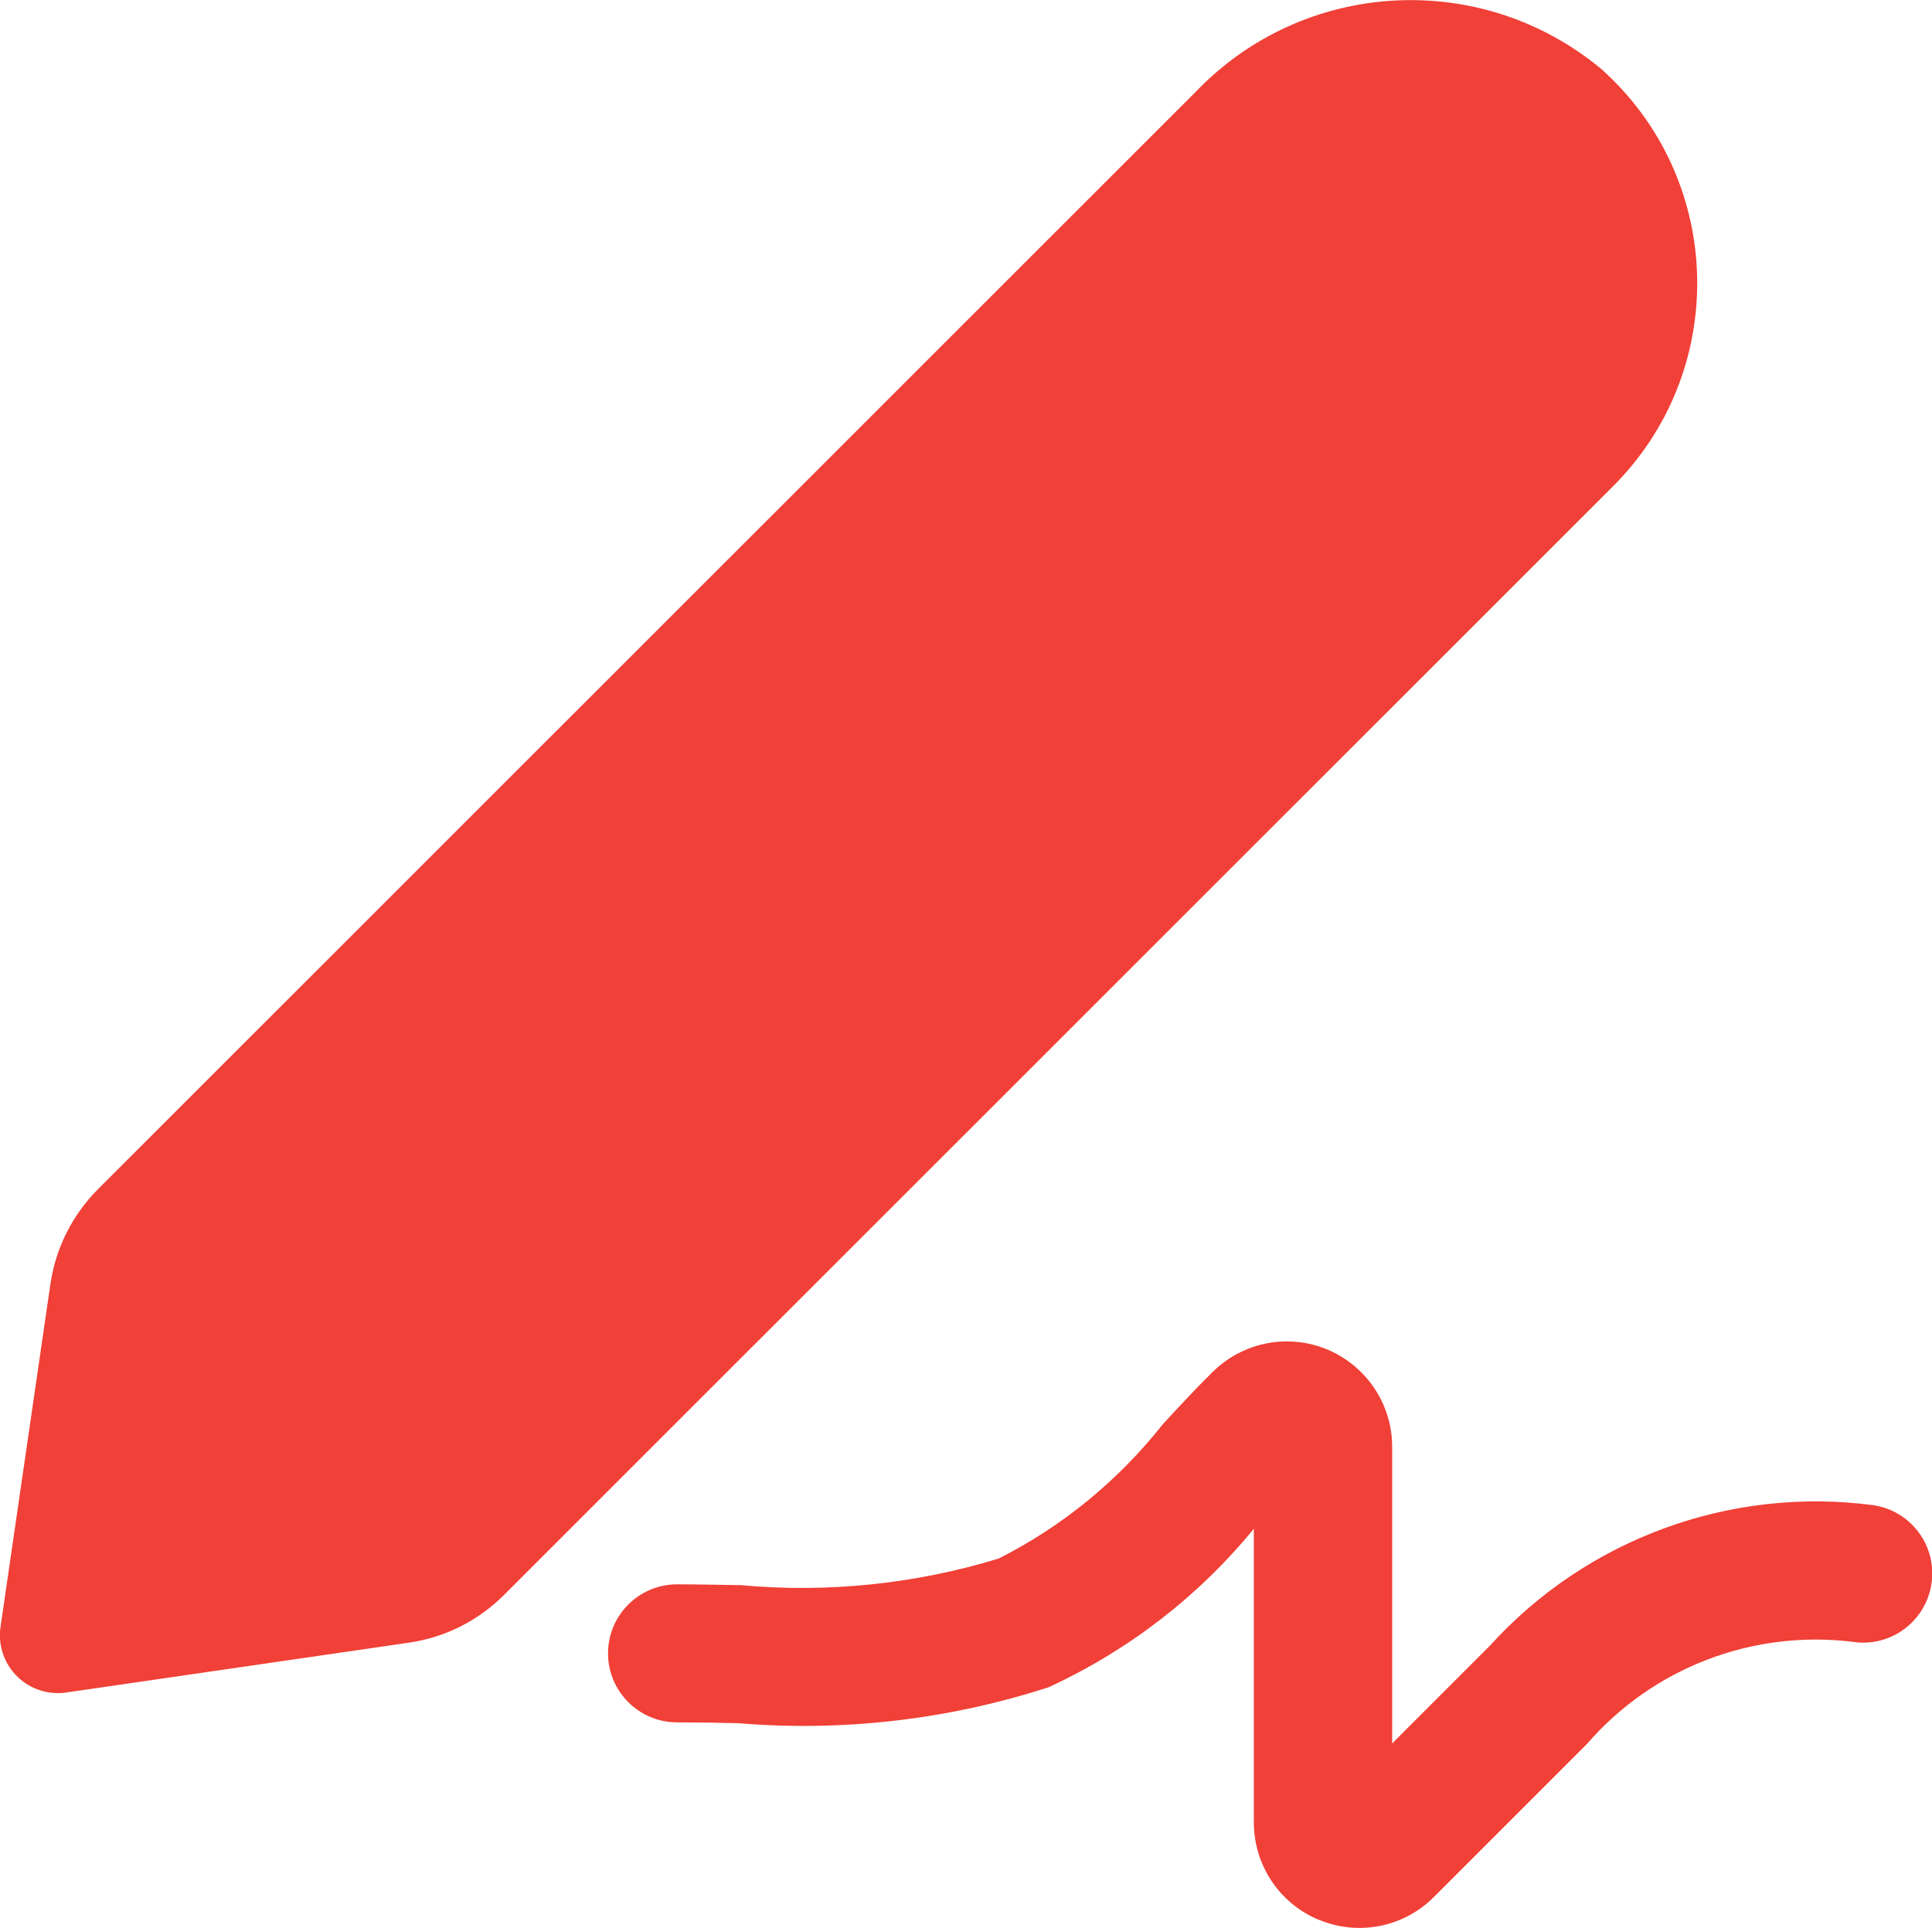
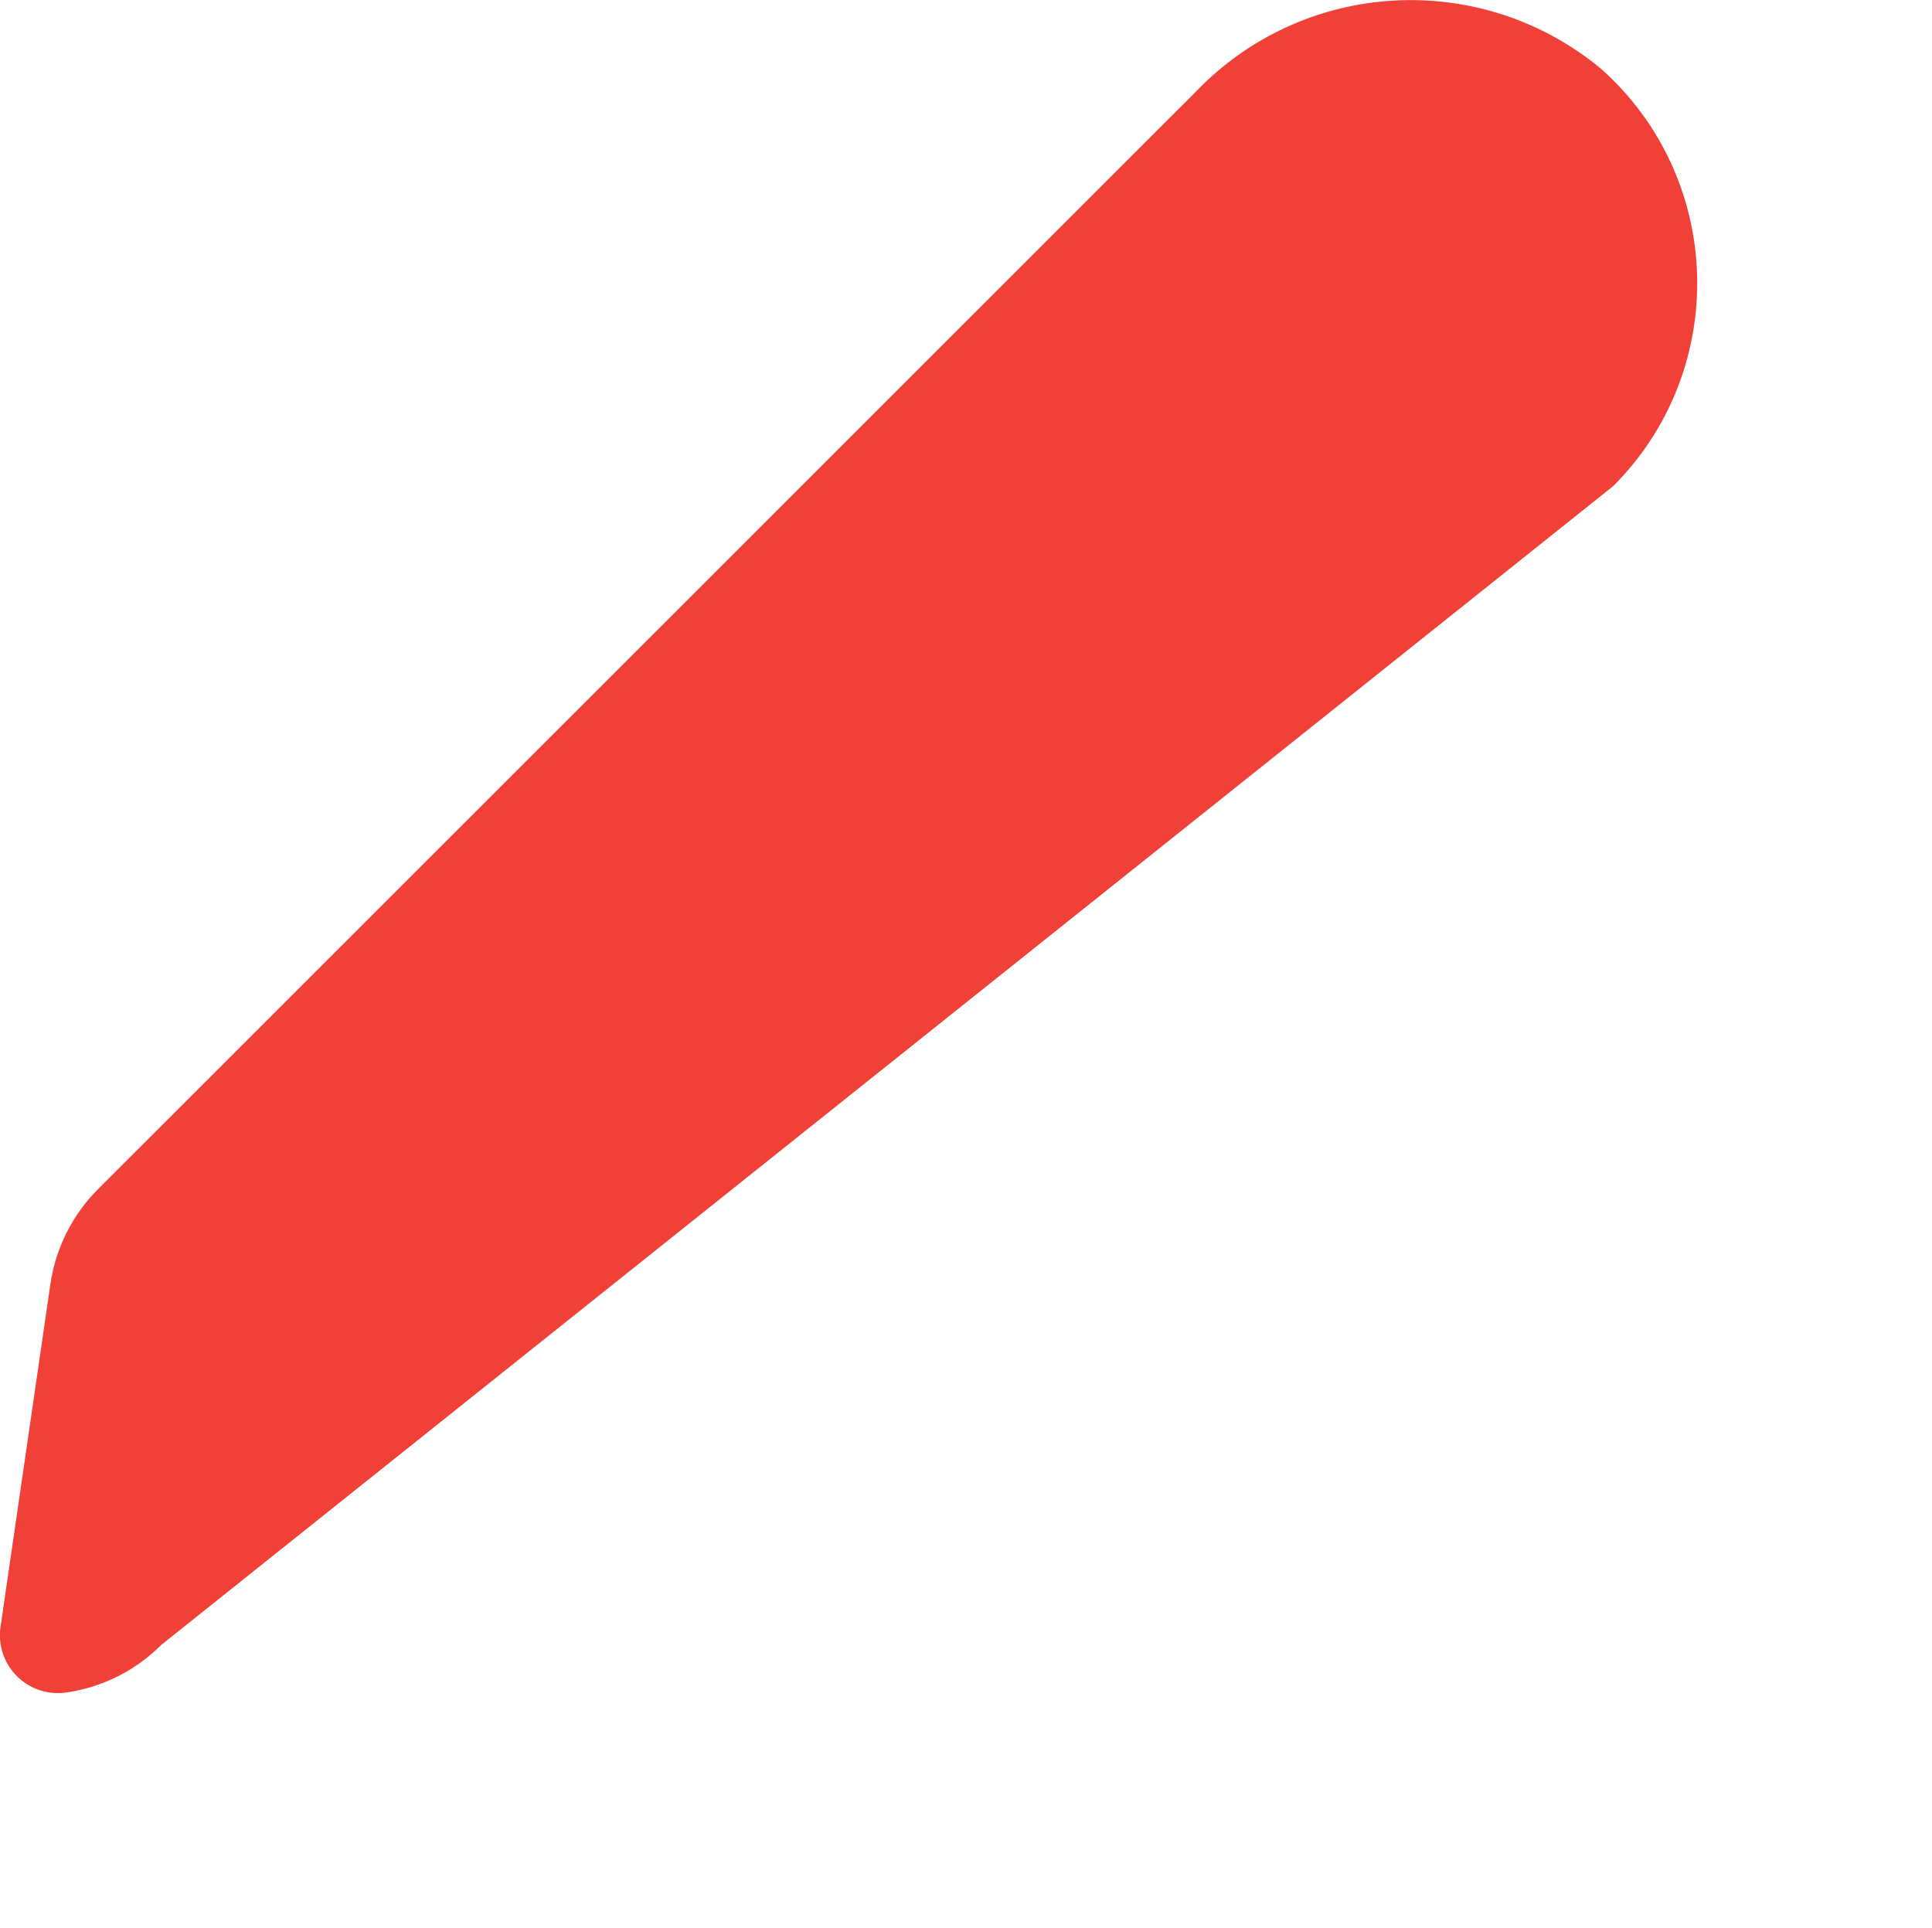
<svg xmlns="http://www.w3.org/2000/svg" id="Calque_2" data-name="Calque 2" viewBox="0 0 70.54 70.4">
  <defs>
    <style>      .cls-1 {        fill: #f04037;        stroke-width: 0px;      }    </style>
  </defs>
  <g id="Calque_1-2" data-name="Calque 1">
    <g>
-       <path class="cls-1" d="M2.42,61.8l12.51-1.82c1.32-.19,2.53-.8,3.47-1.74L58.9,17.75c4.09-4.09,4.09-10.73,0-14.82-.13-.13-.27-.26-.41-.39-4.39-3.67-10.87-3.32-14.83.81L3.58,43.42c-.94.94-1.55,2.16-1.74,3.47L.02,59.4c-.17,1.16.63,2.23,1.79,2.4.2.03.41.03.61,0Z" />
-       <path class="cls-1" d="M48.16,70.1c1.44.6,3.09.27,4.19-.83l5.6-5.6c2.41-2.78,6.05-4.17,9.7-3.72,1.38.21,2.66-.74,2.87-2.12.21-1.38-.74-2.66-2.12-2.87-5.23-.69-10.47,1.23-14.01,5.14l-3.56,3.56v-10.83c0-2.12-1.72-3.85-3.85-3.85-1.02,0-2,.41-2.72,1.13-.61.6-1.2,1.24-1.8,1.89-1.62,2.05-3.66,3.73-6,4.91-3.05.93-6.24,1.26-9.41.97-.78-.01-1.56-.03-2.33-.03-1.39,0-2.52,1.13-2.52,2.52s1.13,2.52,2.52,2.52c.74,0,1.48.01,2.23.03,3.83.32,7.68-.13,11.33-1.31,2.91-1.34,5.47-3.31,7.5-5.79v10.72c0,1.56.93,2.96,2.37,3.56Z" />
+       <path class="cls-1" d="M2.42,61.8c1.32-.19,2.53-.8,3.47-1.74L58.9,17.75c4.09-4.09,4.09-10.73,0-14.82-.13-.13-.27-.26-.41-.39-4.39-3.67-10.87-3.32-14.83.81L3.58,43.42c-.94.94-1.55,2.16-1.74,3.47L.02,59.4c-.17,1.16.63,2.23,1.79,2.4.2.03.41.03.61,0Z" />
    </g>
  </g>
</svg>